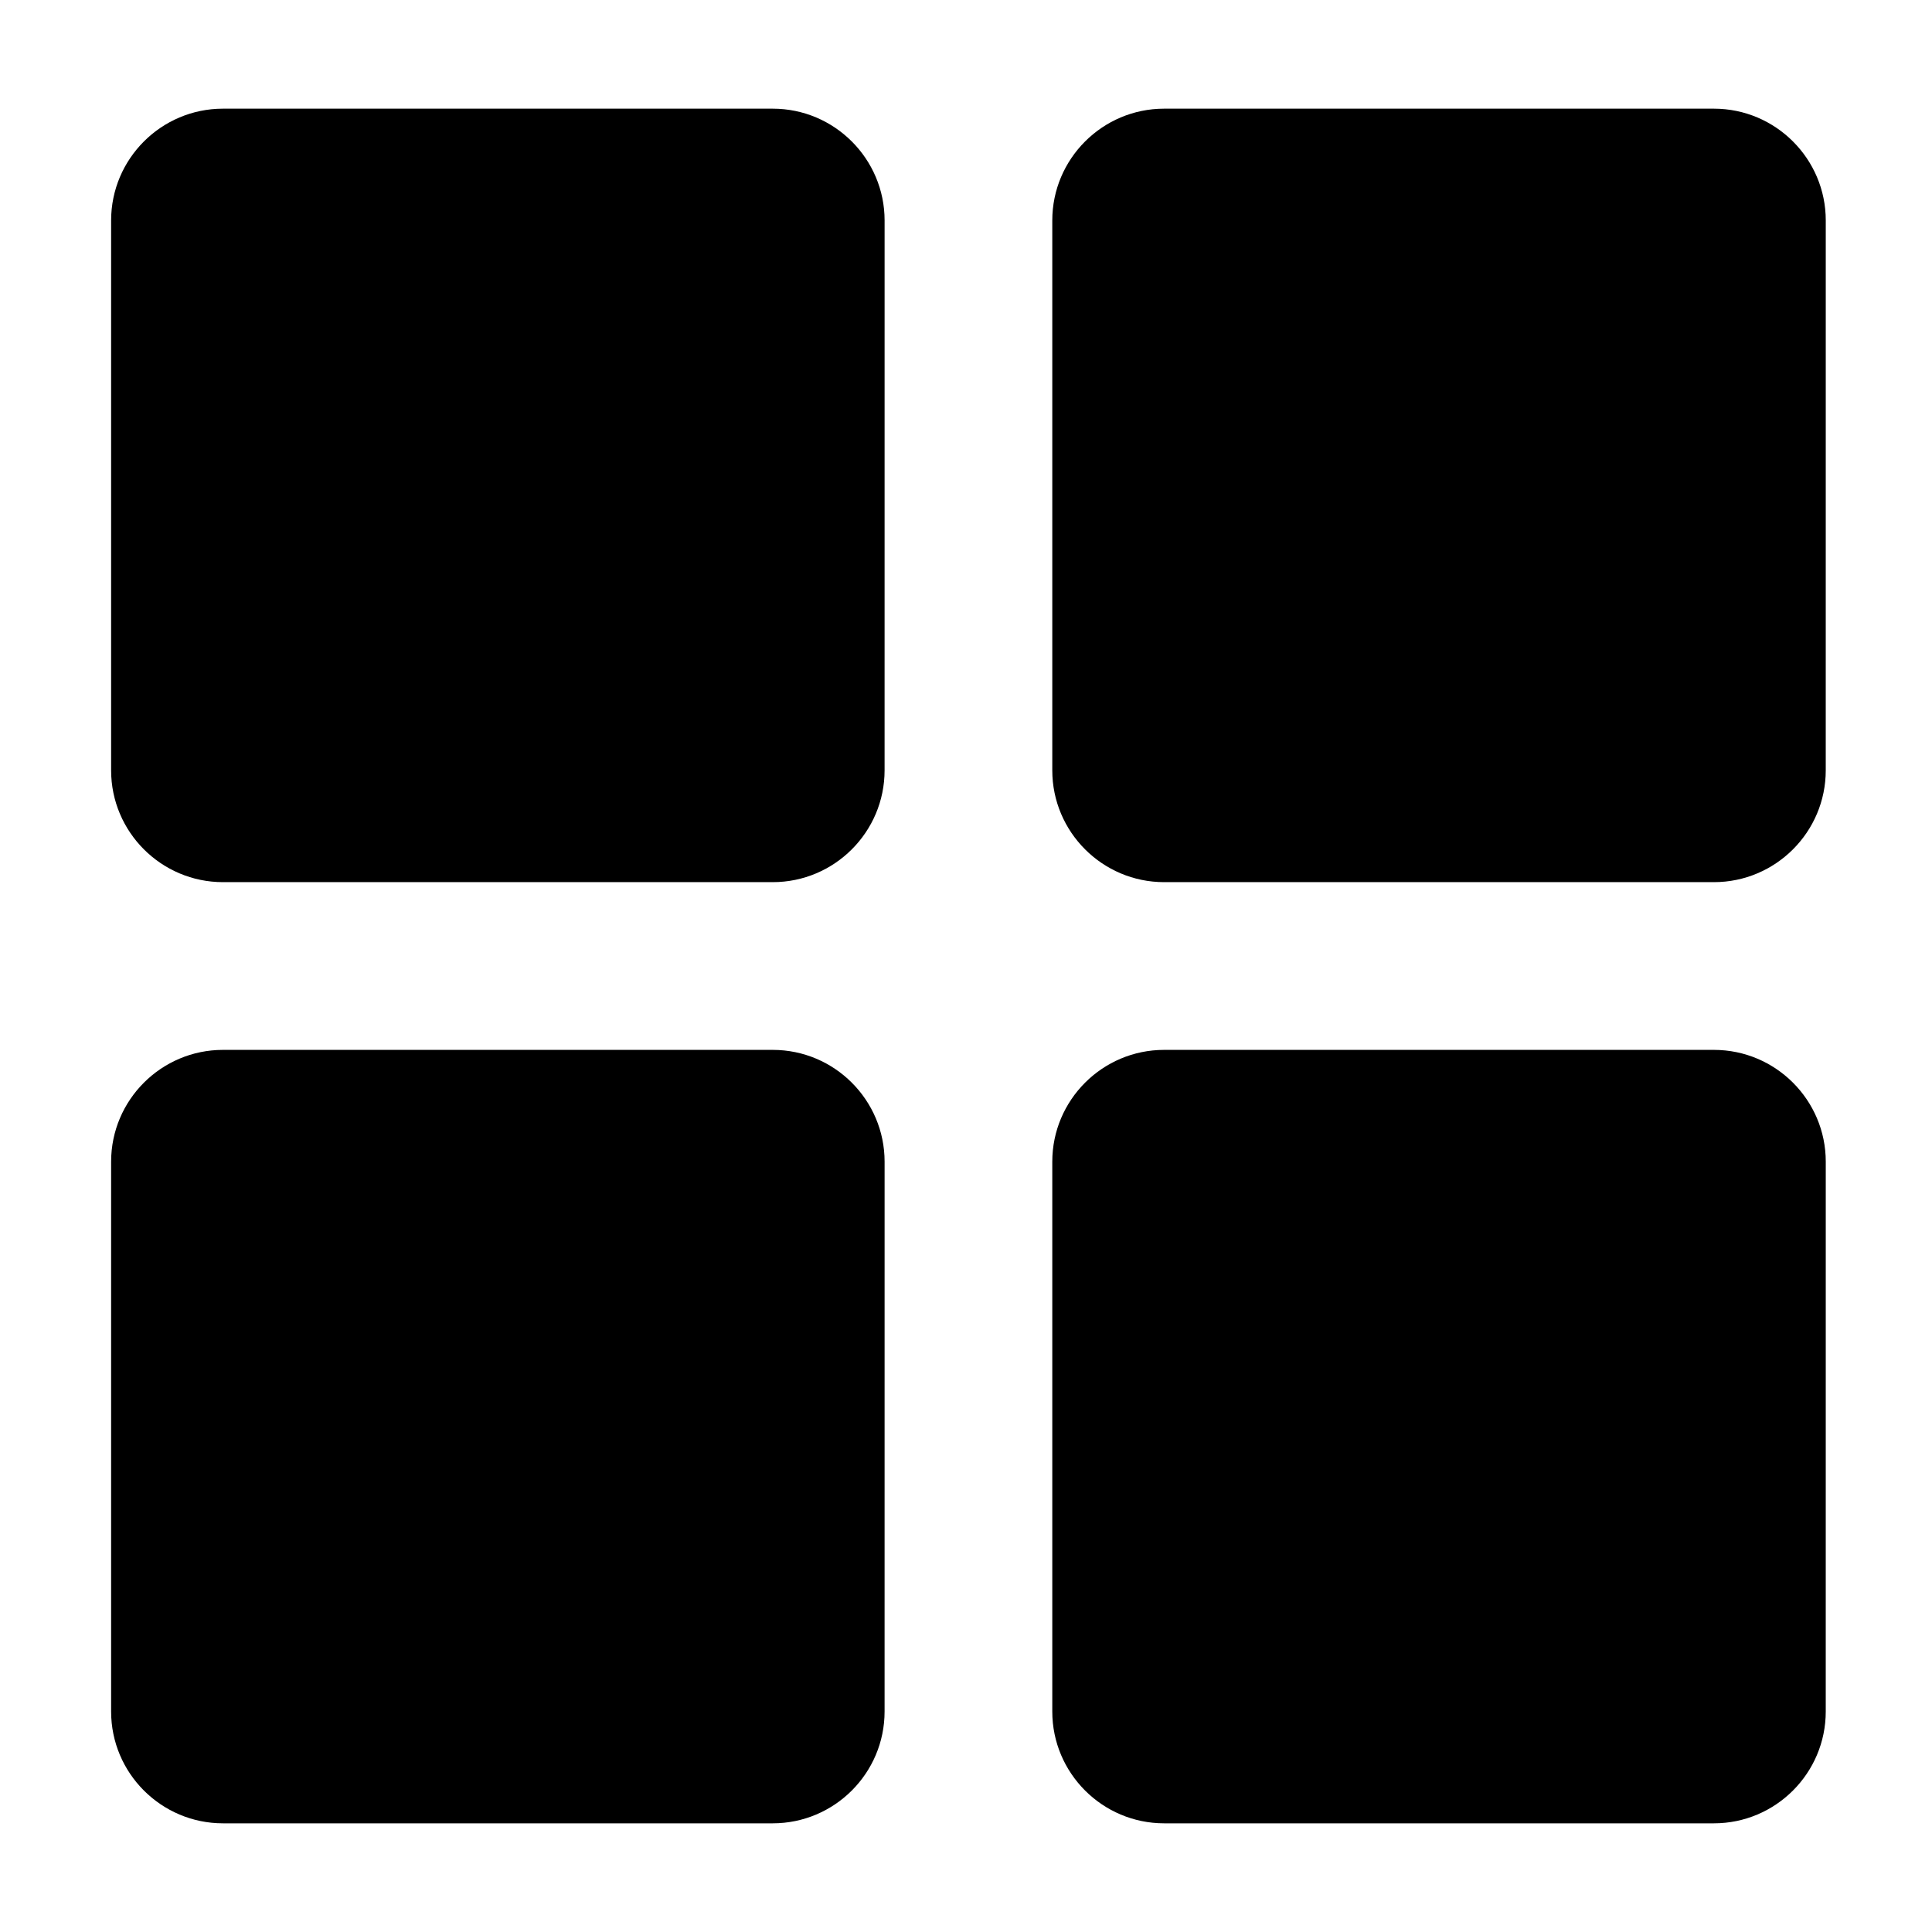
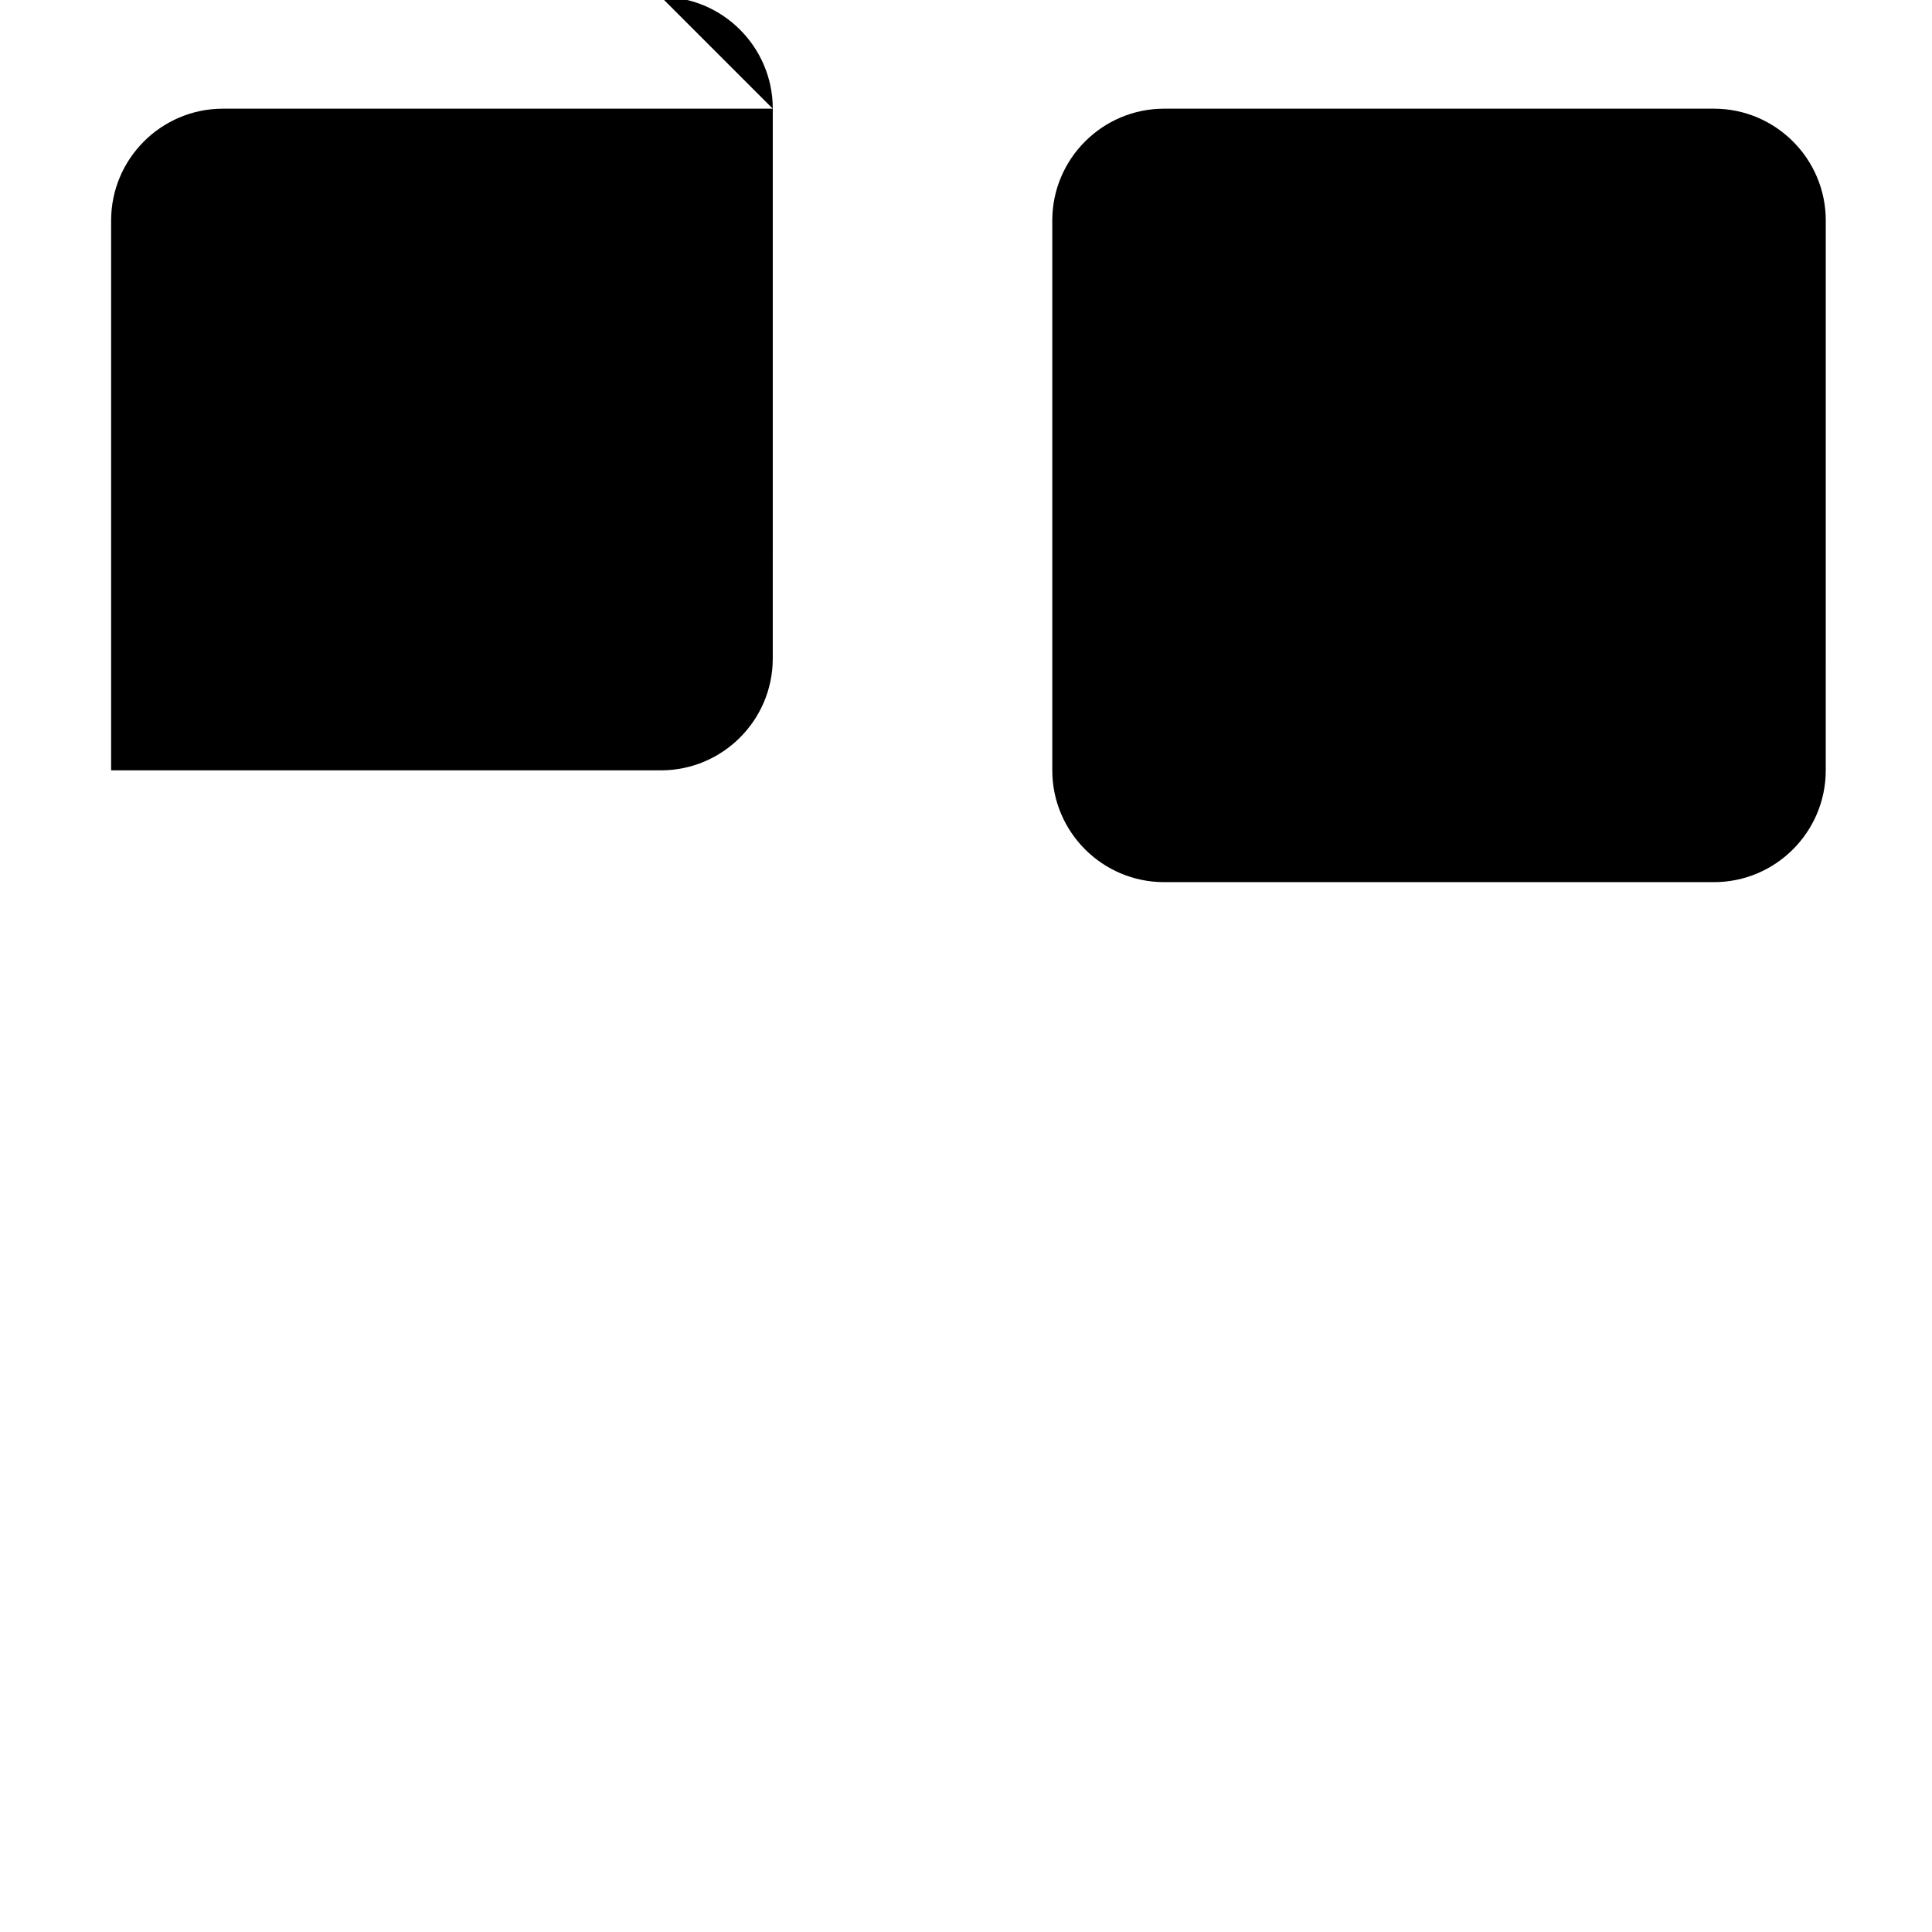
<svg xmlns="http://www.w3.org/2000/svg" fill="#000000" width="800px" height="800px" version="1.1" viewBox="144 144 512 512">
  <g>
    <path d="m598.21 172.8h-145.71c-16.332 0-29.633 13.289-29.633 29.629v145.72c0 16.34 13.301 29.629 29.633 29.629h145.71c16.34 0 29.633-13.289 29.633-29.629l0.004-145.72c0-16.34-13.297-29.629-29.637-29.629z" />
-     <path d="m598.21 422.23h-145.71c-16.332 0-29.633 13.289-29.633 29.629v145.71c0 16.34 13.301 29.629 29.633 29.629h145.71c16.34 0 29.633-13.289 29.633-29.629l0.004-145.71c0-16.34-13.297-29.629-29.637-29.629z" />
-     <path d="m348.79 172.8h-145.71c-16.34 0-29.633 13.289-29.633 29.629v145.72c0 16.34 13.297 29.629 29.633 29.629h145.71c16.34 0 29.633-13.289 29.633-29.629l0.004-145.72c0-16.34-13.297-29.629-29.633-29.629z" />
-     <path d="m348.79 422.23h-145.71c-16.34 0-29.633 13.289-29.633 29.629v145.71c0 16.34 13.297 29.629 29.633 29.629h145.71c16.34 0 29.633-13.289 29.633-29.629l0.004-145.71c0-16.34-13.297-29.629-29.633-29.629z" />
+     <path d="m348.79 172.8h-145.71c-16.34 0-29.633 13.289-29.633 29.629v145.72h145.71c16.34 0 29.633-13.289 29.633-29.629l0.004-145.72c0-16.34-13.297-29.629-29.633-29.629z" />
  </g>
</svg>